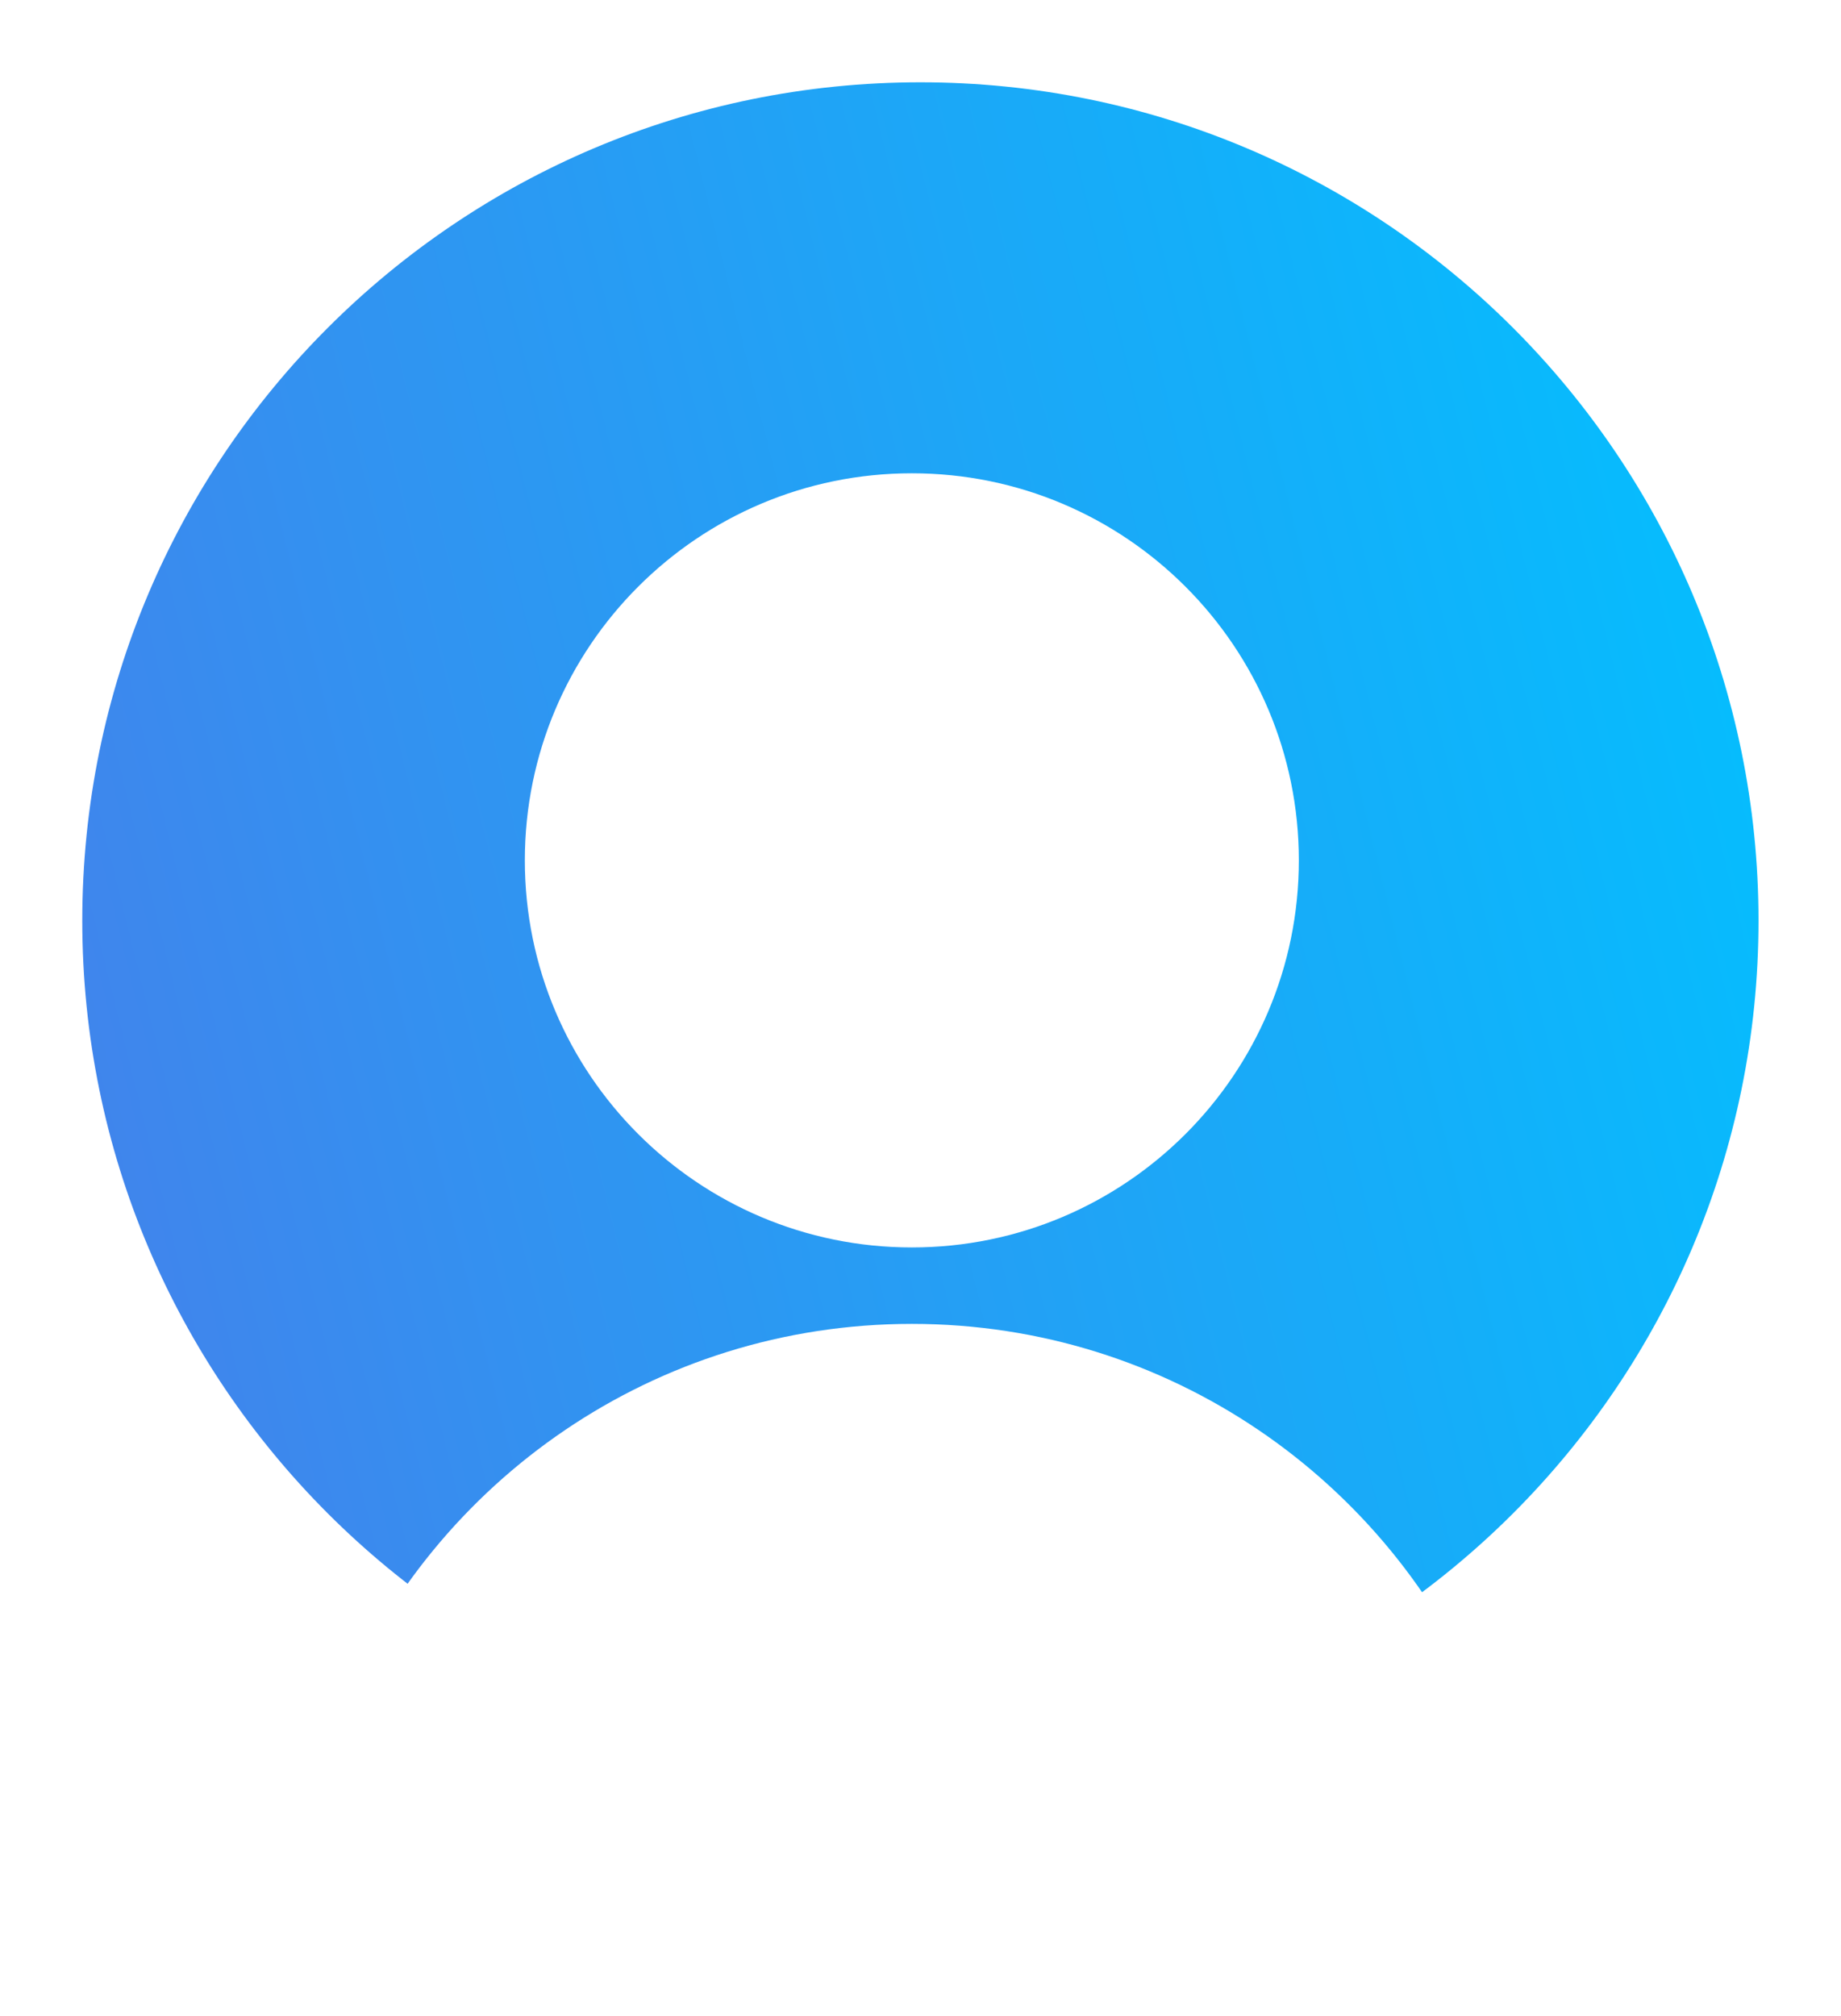
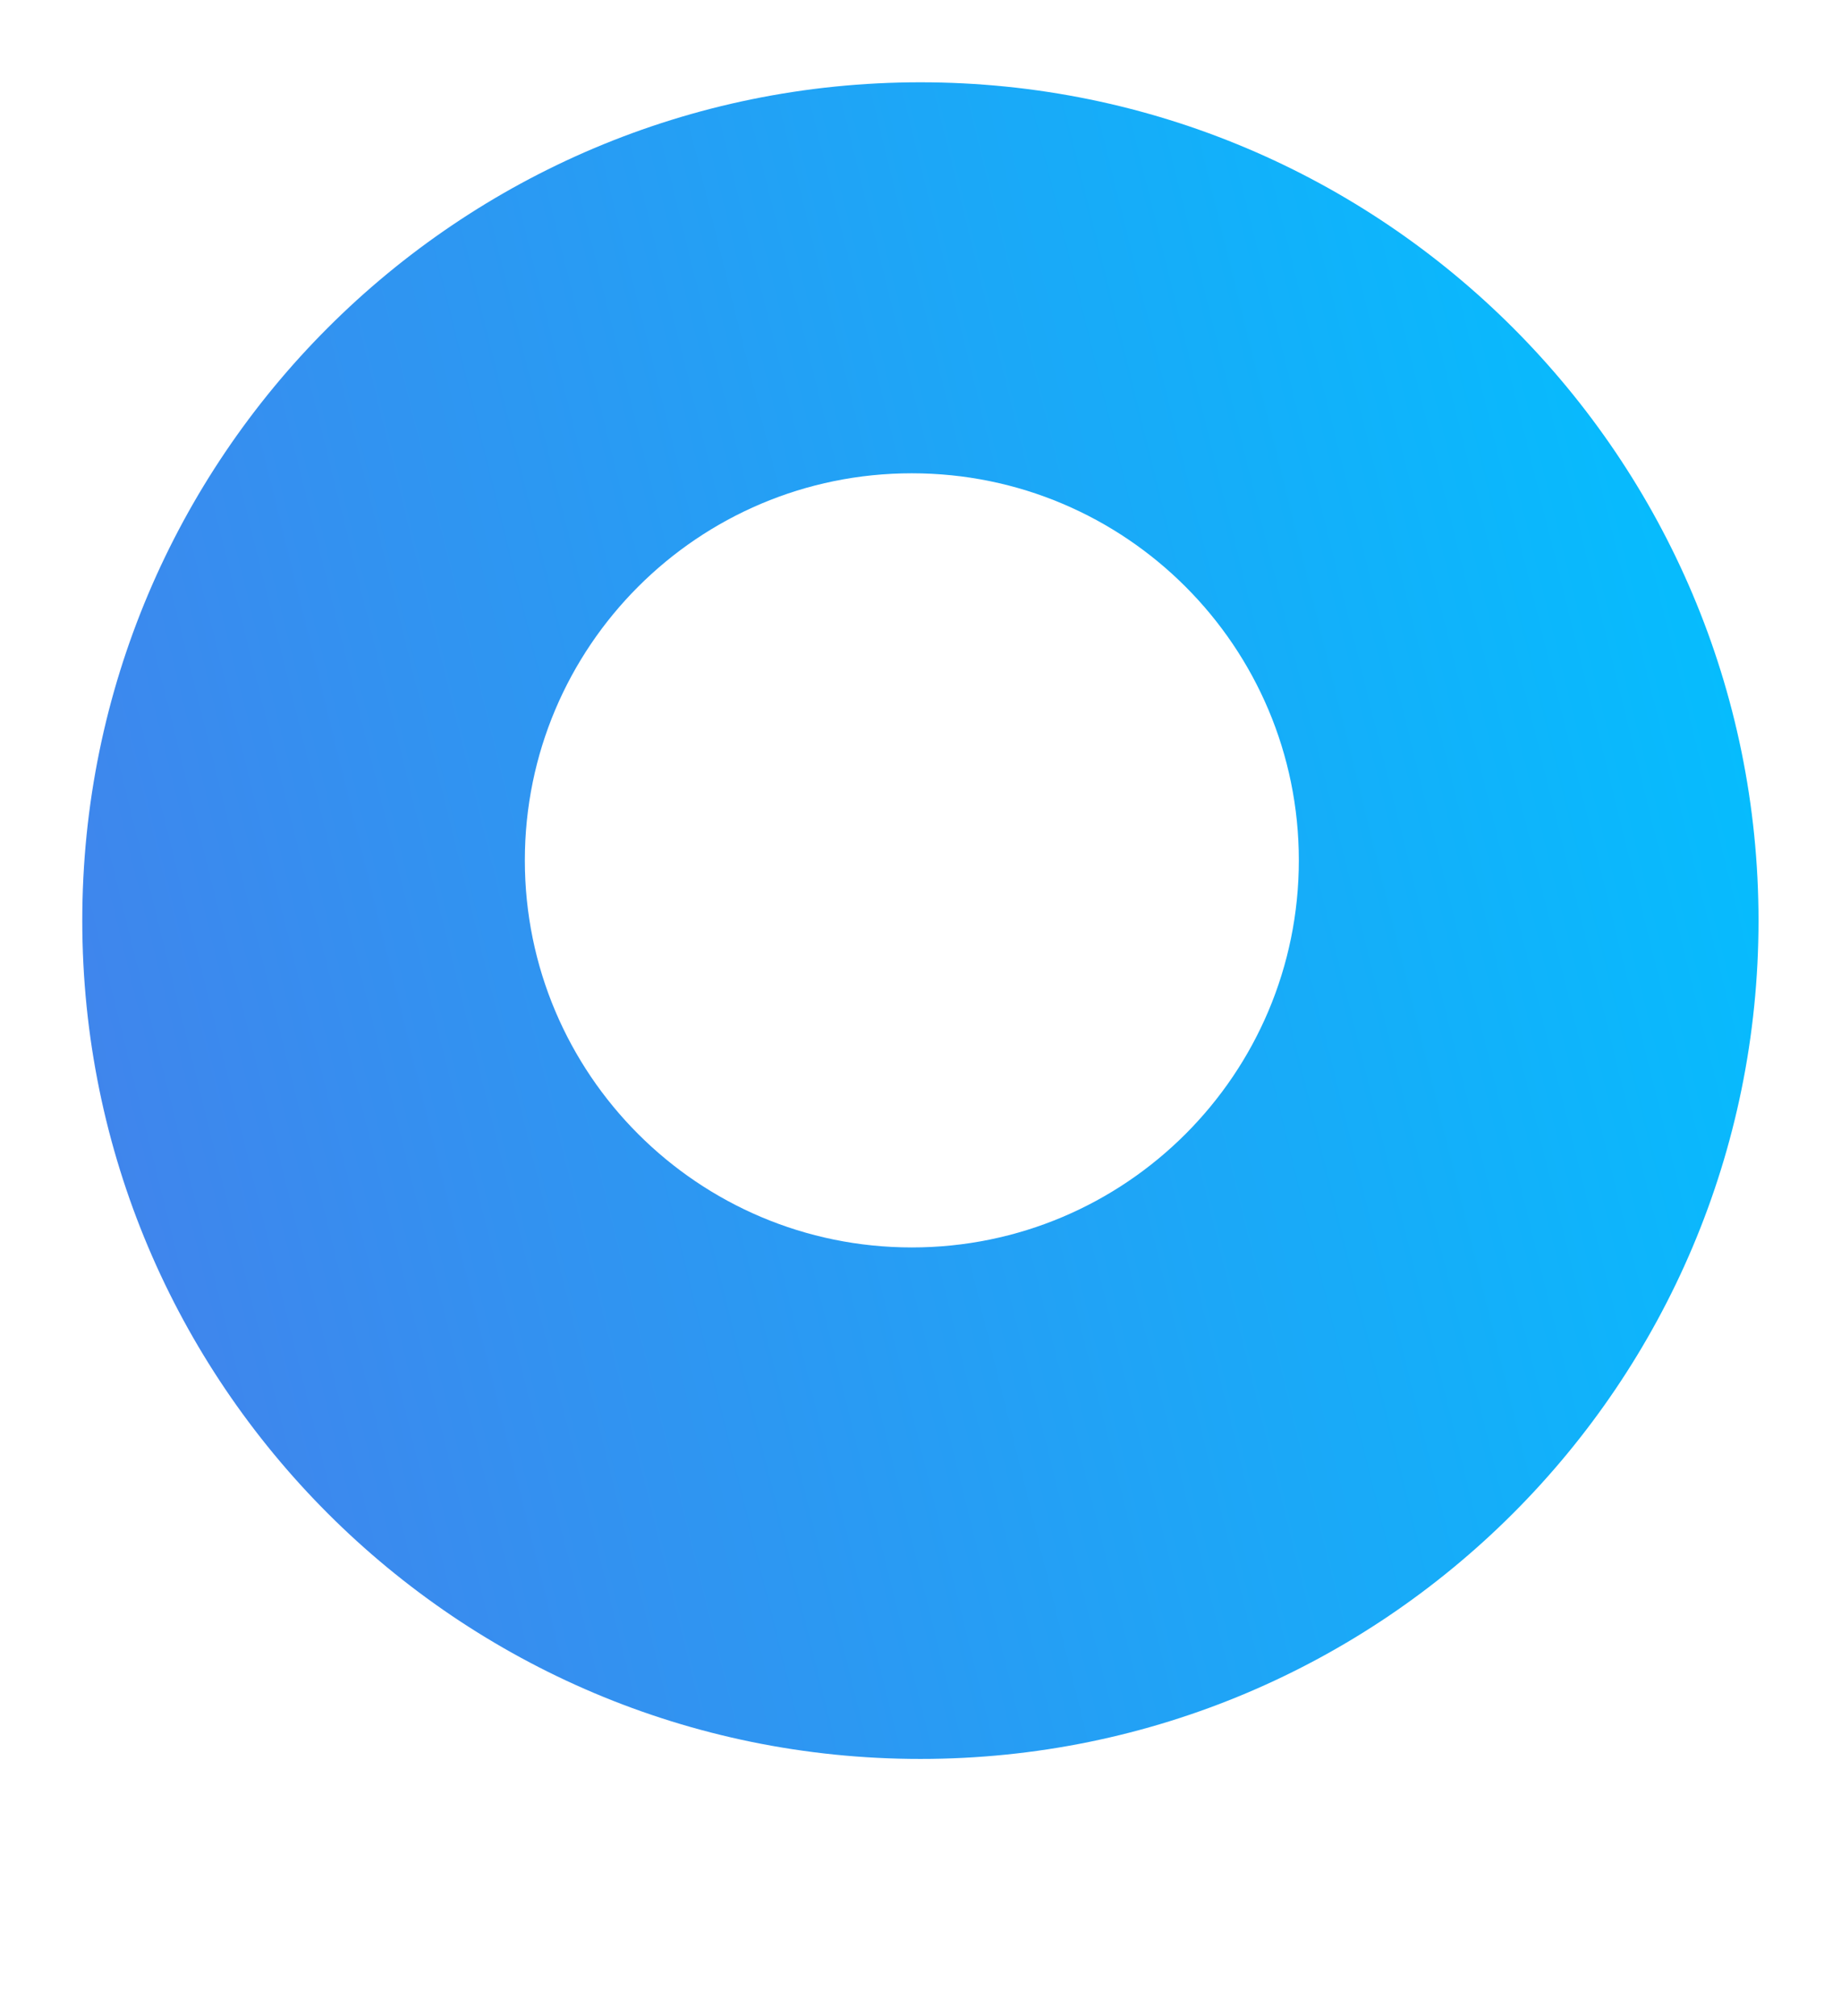
<svg xmlns="http://www.w3.org/2000/svg" width="179" height="196" viewBox="0 0 179 196" fill="none">
  <g filter="url(#filter0_d)">
    <path d="M166.98 85.49C166.98 130.496 130.496 166.98 85.49 166.98C40.484 166.98 4 130.496 4 85.49C4 40.484 40.484 4 85.49 4C130.496 4 166.98 40.484 166.98 85.49Z" fill="url(#paint0_linear)" />
-     <path d="M140.196 161.613C125.508 174.906 106.032 183.004 84.659 183.004C63.295 183.004 43.814 174.906 29.125 161.621C38.22 139.924 59.66 124.691 84.659 124.691C109.65 124.691 131.093 139.924 140.196 161.613Z" fill="white" />
    <path d="M122.286 79.632C122.286 100.413 105.439 117.26 84.658 117.26C63.877 117.26 47.03 100.413 47.03 79.632C47.03 58.854 63.877 42.007 84.658 42.007C105.439 42.007 122.286 58.854 122.286 79.632Z" fill="white" />
  </g>
  <defs>
    <filter id="filter0_d" x="0" y="0" width="178.98" height="195.004" filterUnits="userSpaceOnUse" color-interpolation-filters="sRGB">
      <feFlood flood-opacity="0" result="BackgroundImageFix" />
      <feColorMatrix in="SourceAlpha" type="matrix" values="0 0 0 0 0 0 0 0 0 0 0 0 0 0 0 0 0 0 127 0" />
      <feOffset dx="4" dy="4" />
      <feGaussianBlur stdDeviation="4" />
      <feColorMatrix type="matrix" values="0 0 0 0 0 0 0 0 0 0 0 0 0 0 0 0 0 0 0.2 0" />
      <feBlend mode="normal" in2="BackgroundImageFix" result="effect1_dropShadow" />
      <feBlend mode="normal" in="SourceGraphic" in2="effect1_dropShadow" result="shape" />
    </filter>
    <linearGradient id="paint0_linear" x1="4" y1="149.154" x2="180.847" y2="105.488" gradientUnits="userSpaceOnUse">
      <stop stop-color="#4481EB" />
      <stop offset="1" stop-color="#04BEFE" />
    </linearGradient>
  </defs>
</svg>